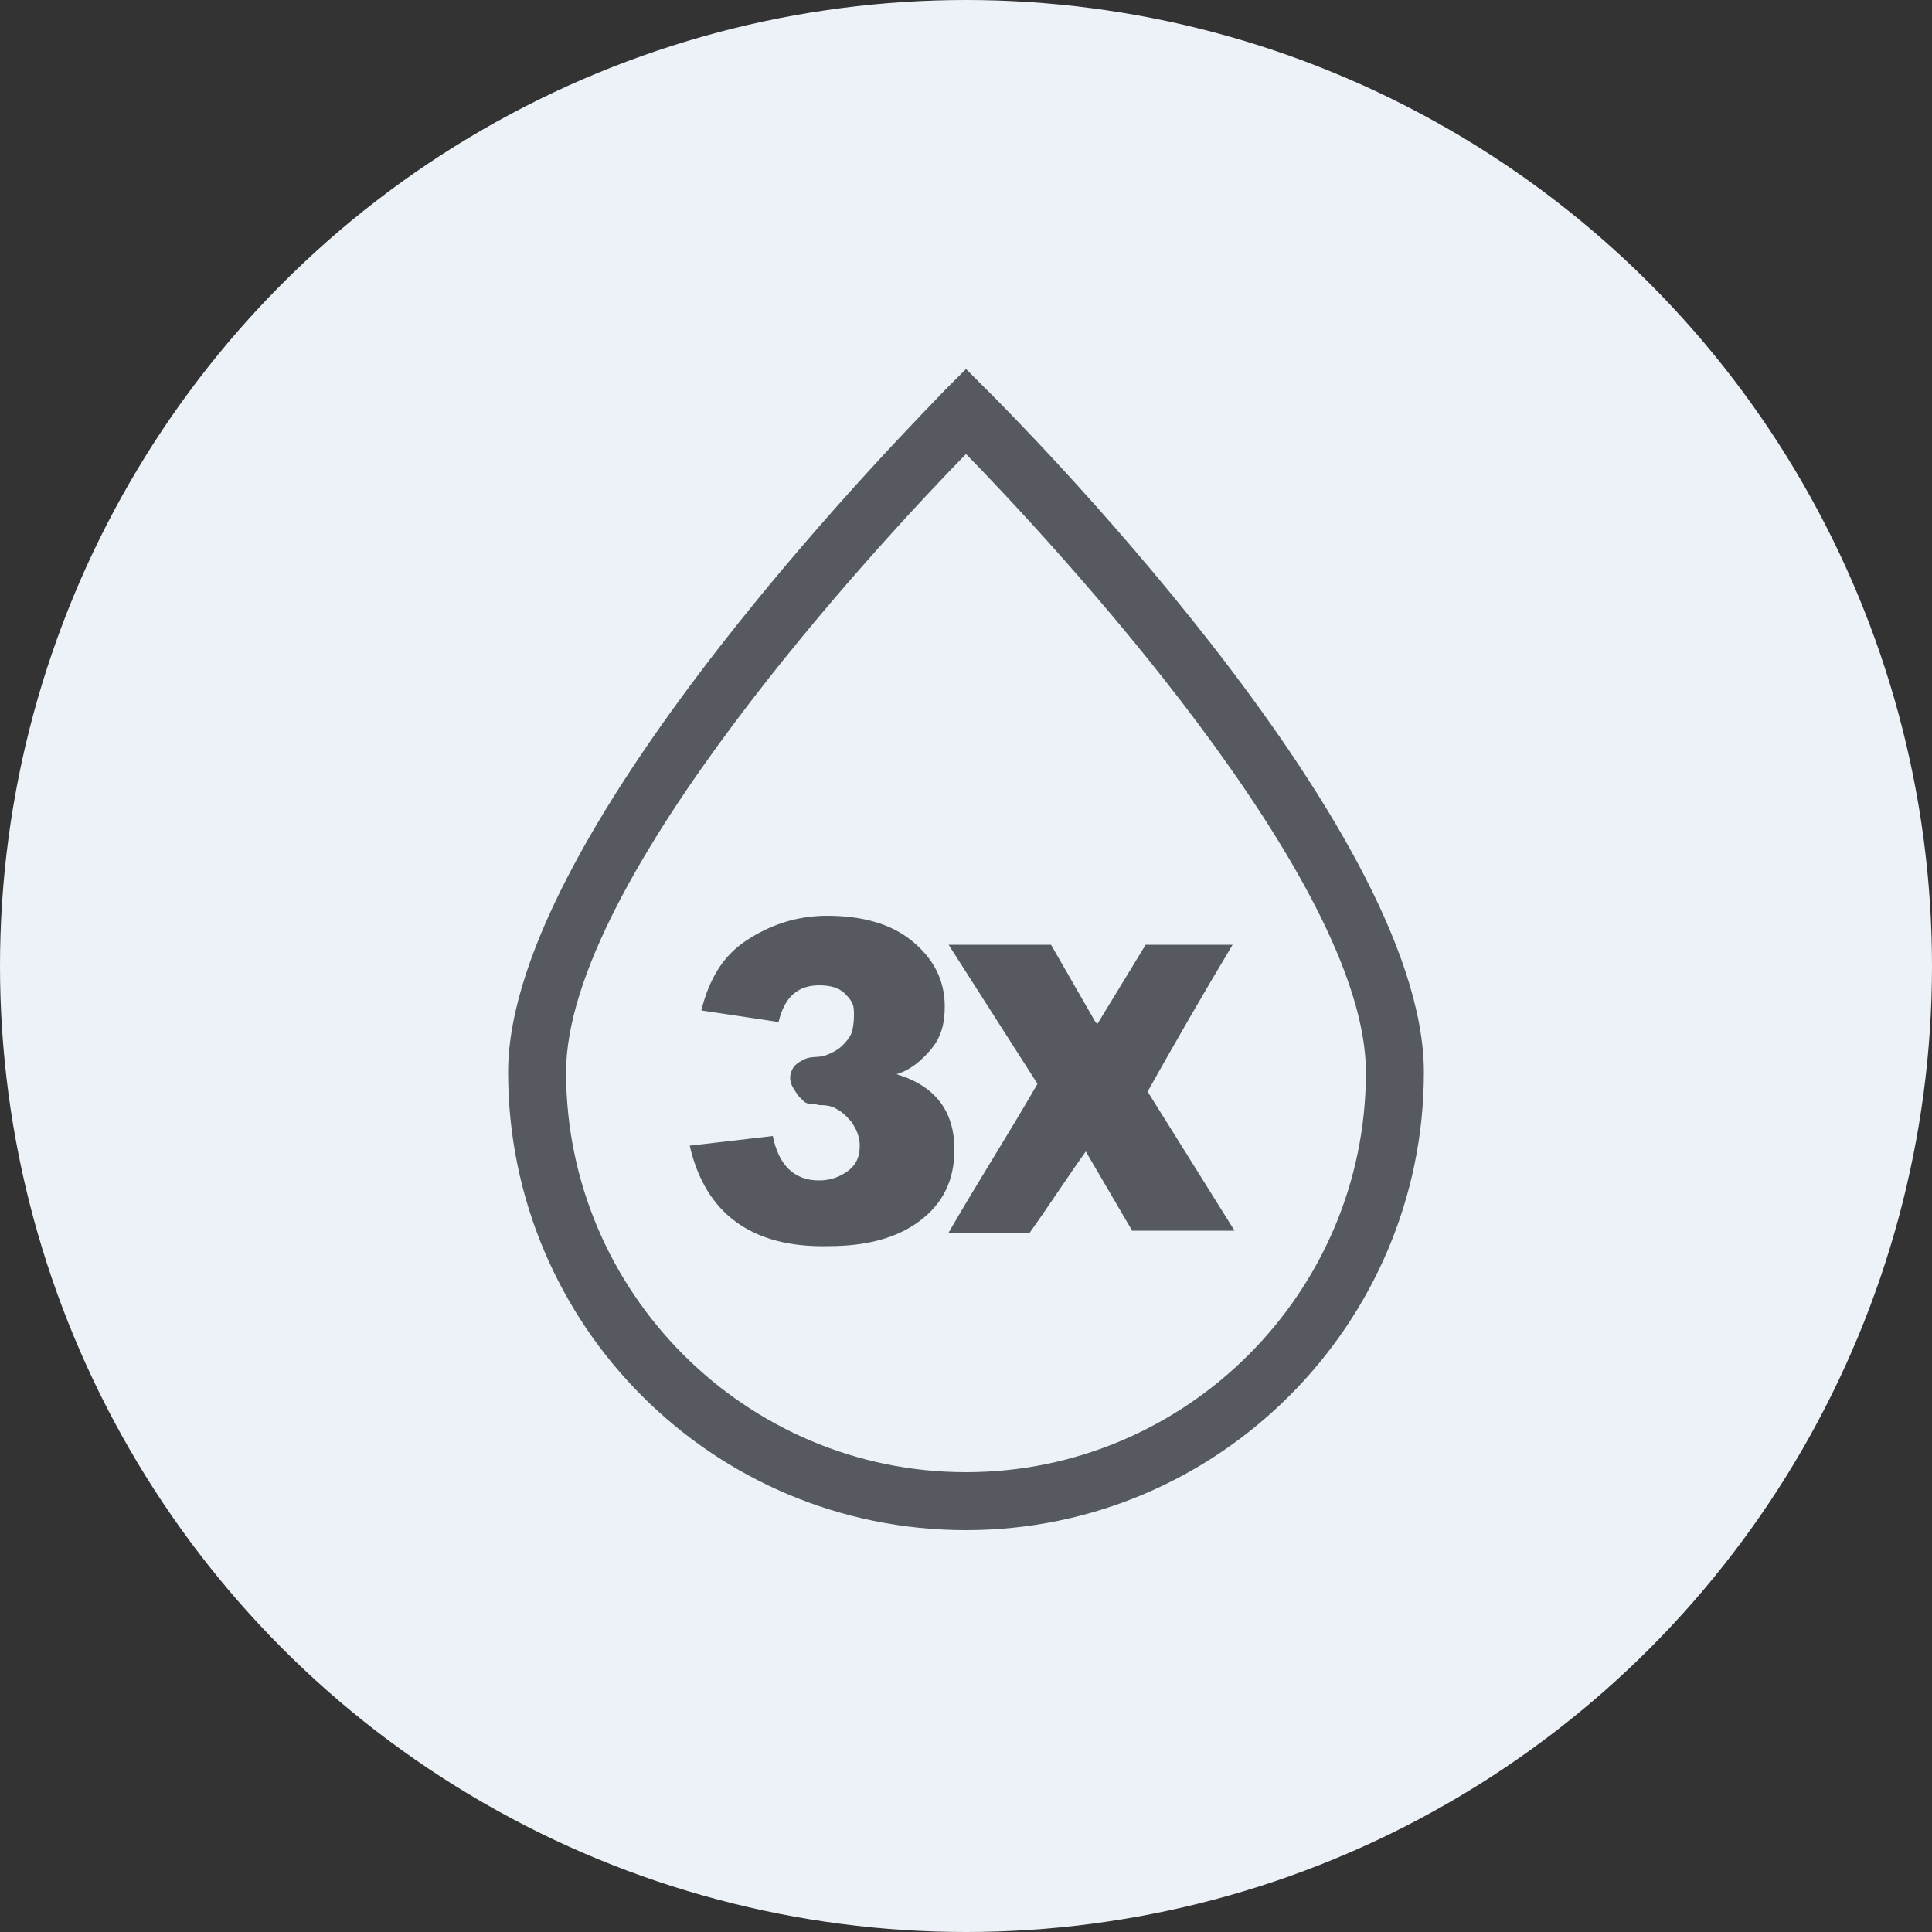
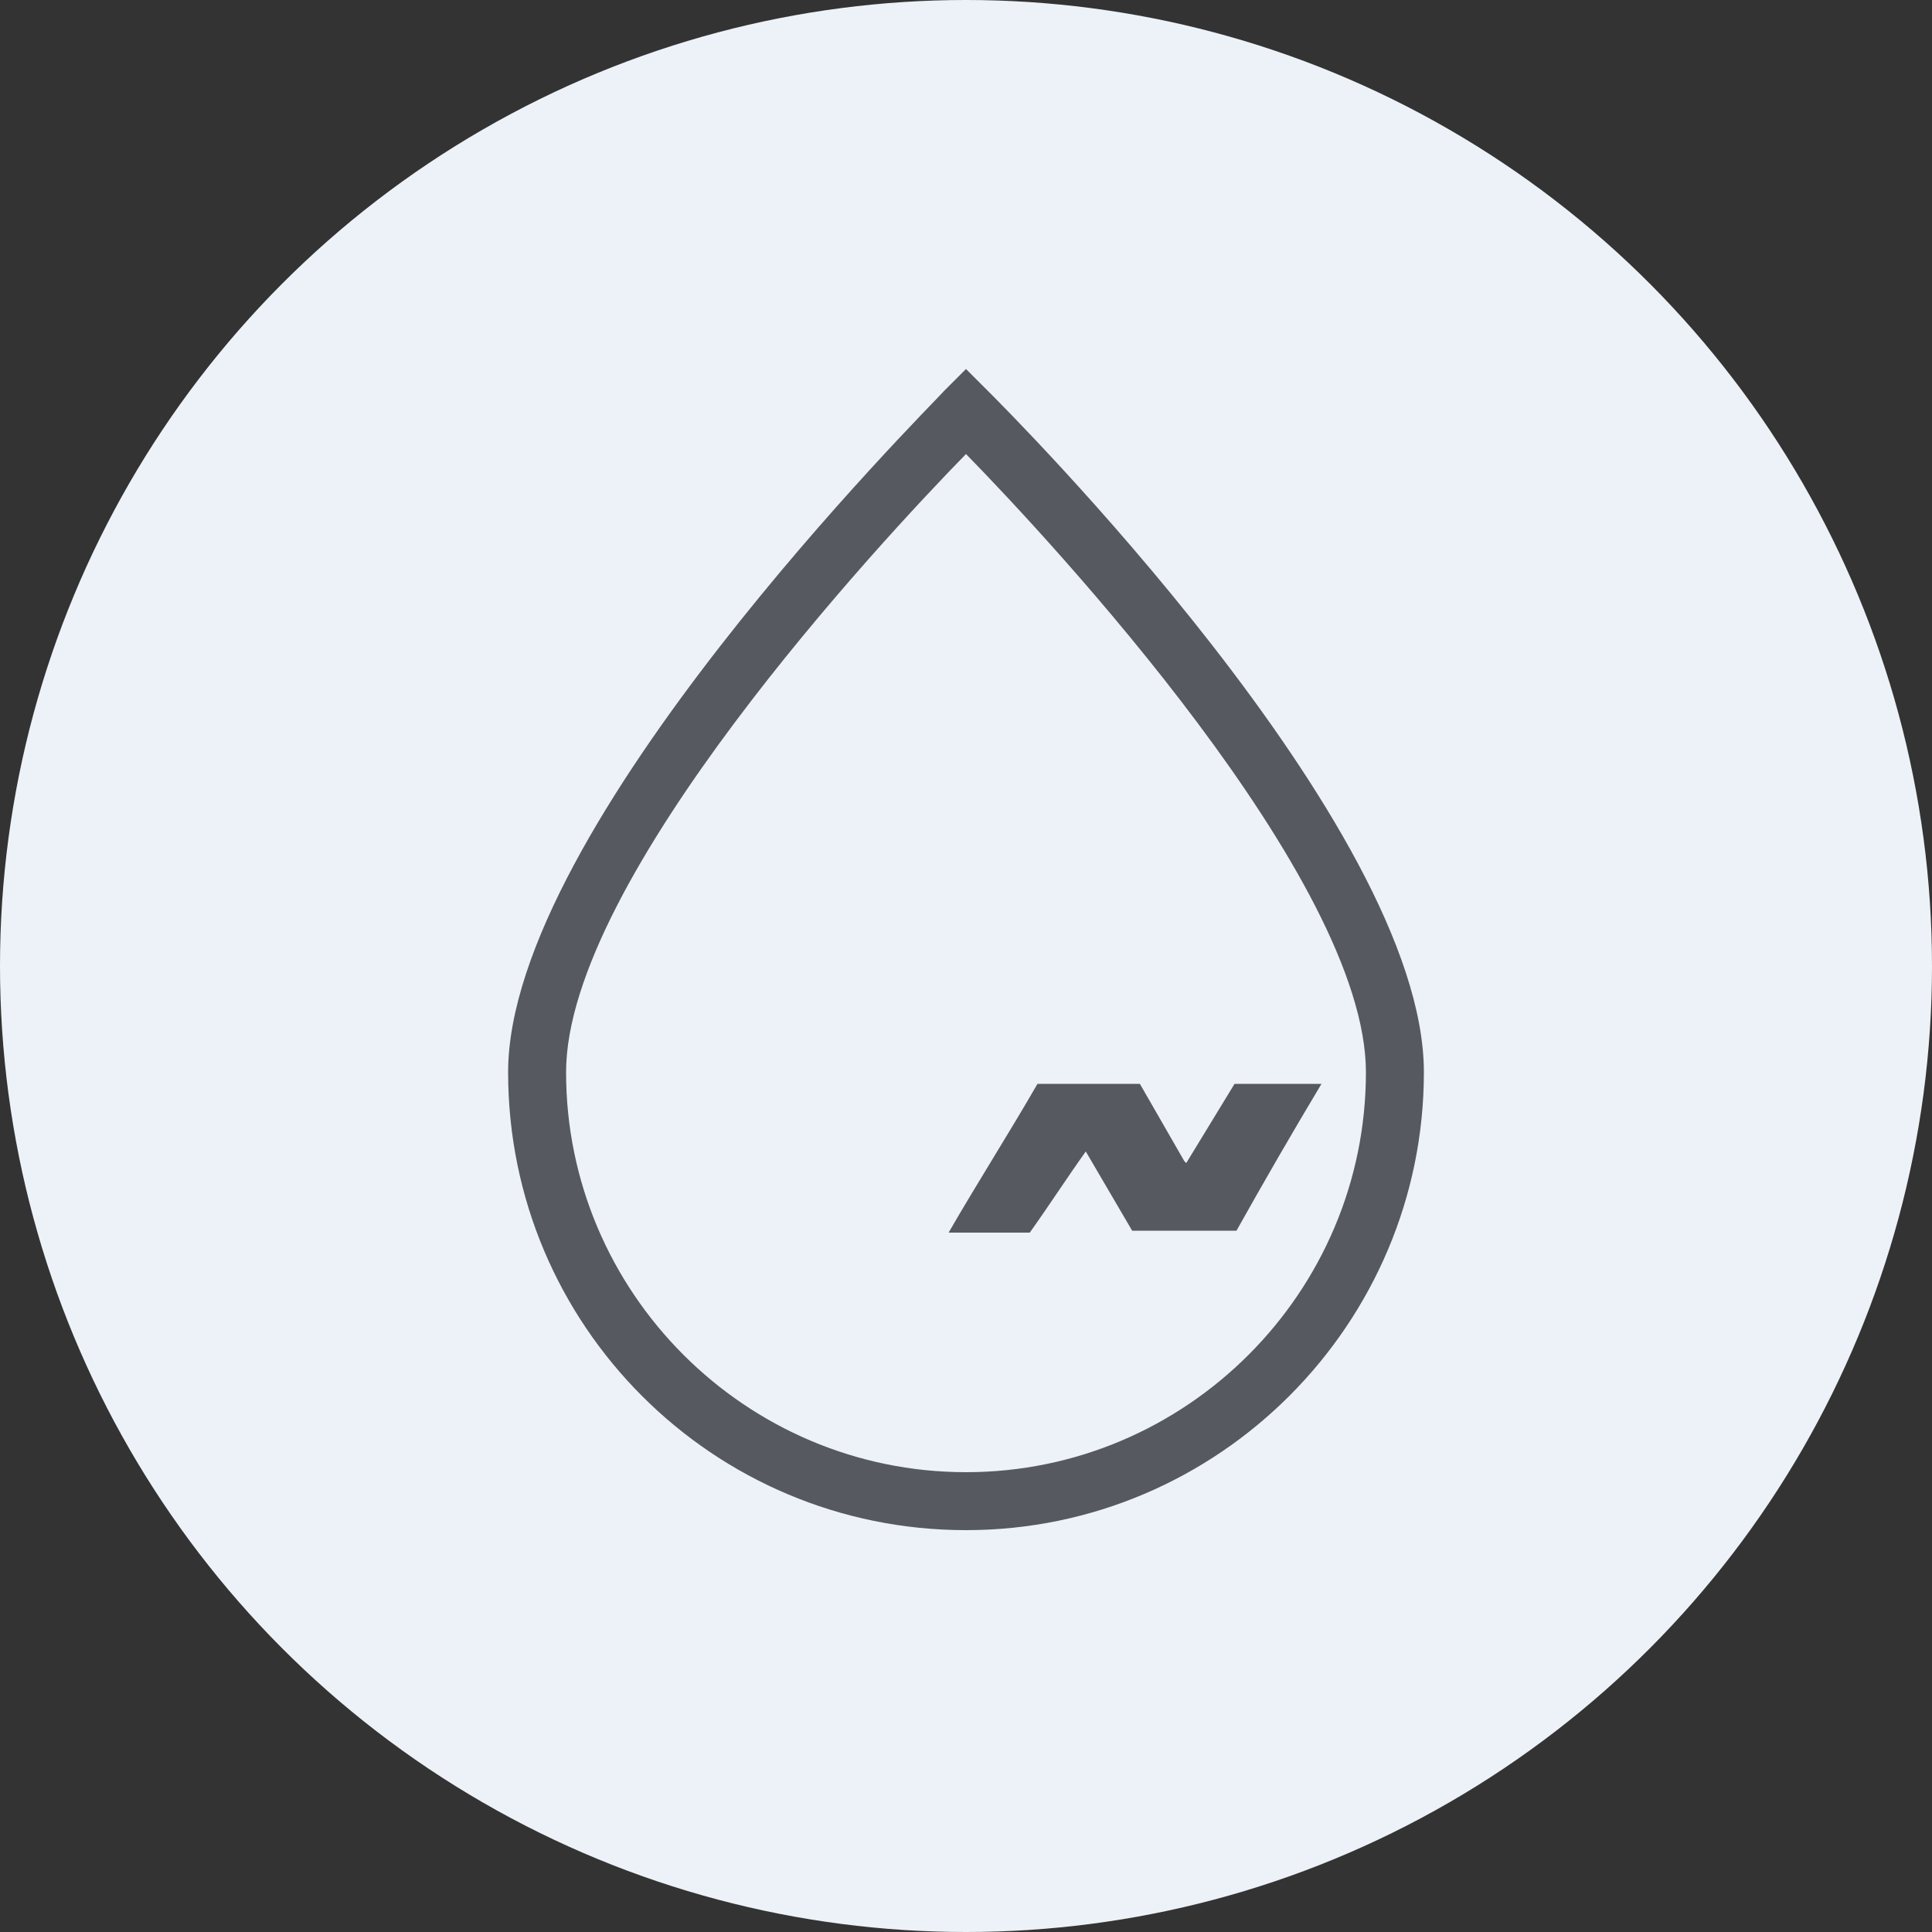
<svg xmlns="http://www.w3.org/2000/svg" version="1.1" id="Layer_1" x="0px" y="0px" viewBox="0 0 100 100" style="enable-background:new 0 0 100 100;" xml:space="preserve">
  <rect x="0" y="0" width="100" height="100" fill="#333333" stroke="none" />
  <style type="text/css">
	.st0{fill:#ECF2F7;}
	.st1{fill:#56595F;}
</style>
  <g id="Ellipse_1_copy_9">
    <circle class="st0" cx="50" cy="50" r="50" />
  </g>
  <g>
    <g>
-       <path class="st1" d="M35.7,59.3l4.3-0.5c0.3,1.5,1.1,2.3,2.4,2.3c0.6,0,1.1-0.2,1.5-0.5c0.4-0.3,0.6-0.7,0.6-1.3    c0-0.1,0-0.3-0.1-0.6c-0.1-0.3-0.2-0.4-0.3-0.6c-0.1-0.1-0.4-0.5-0.8-0.7c-0.3-0.2-0.7-0.2-0.9-0.2c-0.3-0.1-0.6,0-0.8-0.2    c-0.1-0.1-0.2-0.2-0.3-0.3c-0.1-0.2-0.4-0.5-0.4-0.9c0-0.1,0-0.3,0.2-0.6c0.1-0.1,0.2-0.2,0.4-0.3c0.5-0.3,0.8-0.1,1.3-0.3    c0.2-0.1,0.6-0.2,1-0.7c0,0,0.2-0.2,0.3-0.5c0.1-0.4,0.1-0.7,0.1-0.9c0-0.2,0-0.4-0.1-0.6c-0.1-0.2-0.2-0.3-0.4-0.5    c-0.3-0.3-0.8-0.4-1.3-0.4c-1.1,0-1.8,0.6-2.1,1.9l-4-0.6c0.4-1.6,1.1-2.8,2.3-3.6c1.2-0.8,2.6-1.3,4.2-1.3c1.8,0,3.3,0.4,4.4,1.3    c1.1,0.9,1.7,2,1.7,3.4c0,0.9-0.2,1.6-0.7,2.2c-0.5,0.6-1.1,1.1-1.8,1.3c2,0.6,3,1.9,3,3.9c0,1.6-0.6,2.8-1.8,3.7    c-1.2,0.9-2.8,1.3-4.7,1.3C38.9,64.6,36.5,62.8,35.7,59.3z" />
      <path class="st1" d="M66.9,56.4" />
-       <path class="st1" d="M63.9,63.7h-5.3l-2.4-4.1c-1,1.4-1.9,2.8-2.9,4.2h-4.2c1.5-2.6,3.1-5.1,4.6-7.7c0,0,0,0,0,0l0,0l-4.6-7.2h5.3    l2.3,4l0.1,0.1l2.5-4.1h4.5c-1.5,2.5-3,5.1-4.4,7.6L63.9,63.7z" />
+       <path class="st1" d="M63.9,63.7h-5.3l-2.4-4.1c-1,1.4-1.9,2.8-2.9,4.2h-4.2c1.5-2.6,3.1-5.1,4.6-7.7c0,0,0,0,0,0l0,0h5.3    l2.3,4l0.1,0.1l2.5-4.1h4.5c-1.5,2.5-3,5.1-4.4,7.6L63.9,63.7z" />
    </g>
    <g>
      <path class="st1" d="M50,79.2c-13.1,0-23.7-10.6-23.7-23.7c0-12.7,21.7-34.3,22.6-35.3l1.1-1.1l1.1,1.1    c0.9,0.9,22.6,22.5,22.6,35.3C73.7,68.5,63.1,79.2,50,79.2z M50,23.5c-4.4,4.5-20.7,22-20.7,32c0,11.4,9.3,20.7,20.7,20.7    s20.7-9.3,20.7-20.7C70.7,45.5,54.4,28,50,23.5z" />
    </g>
  </g>
</svg>